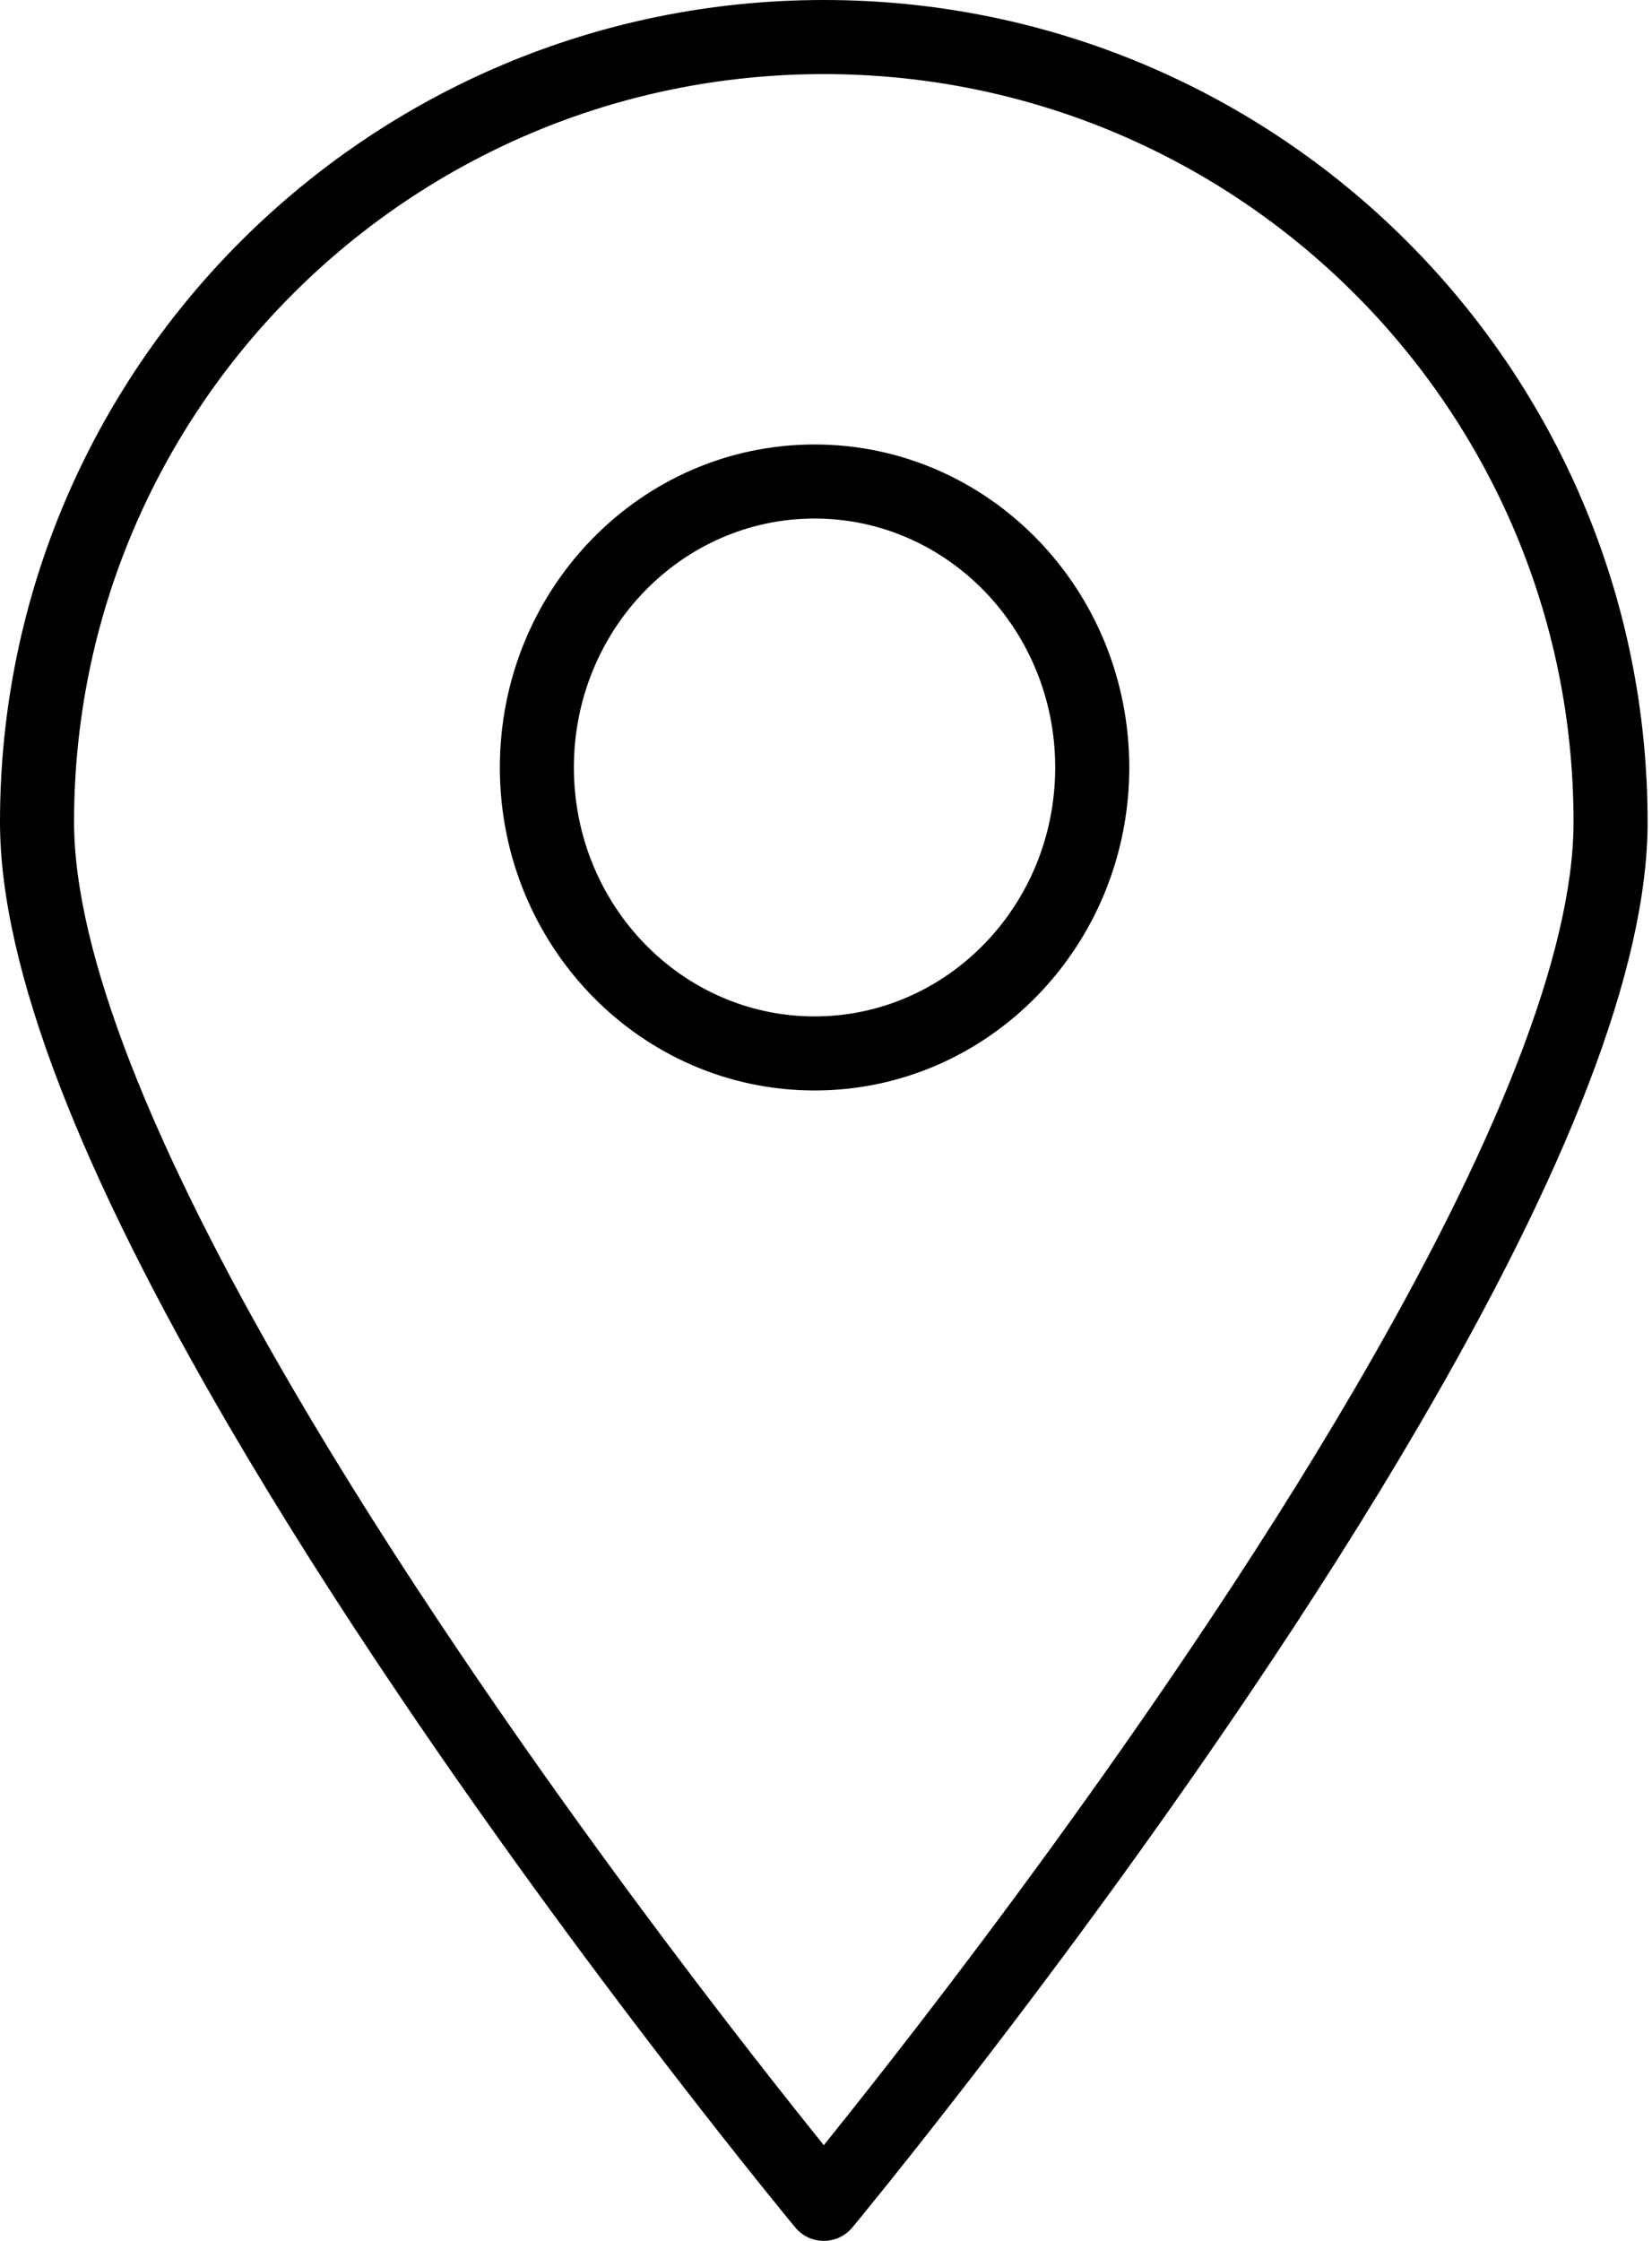
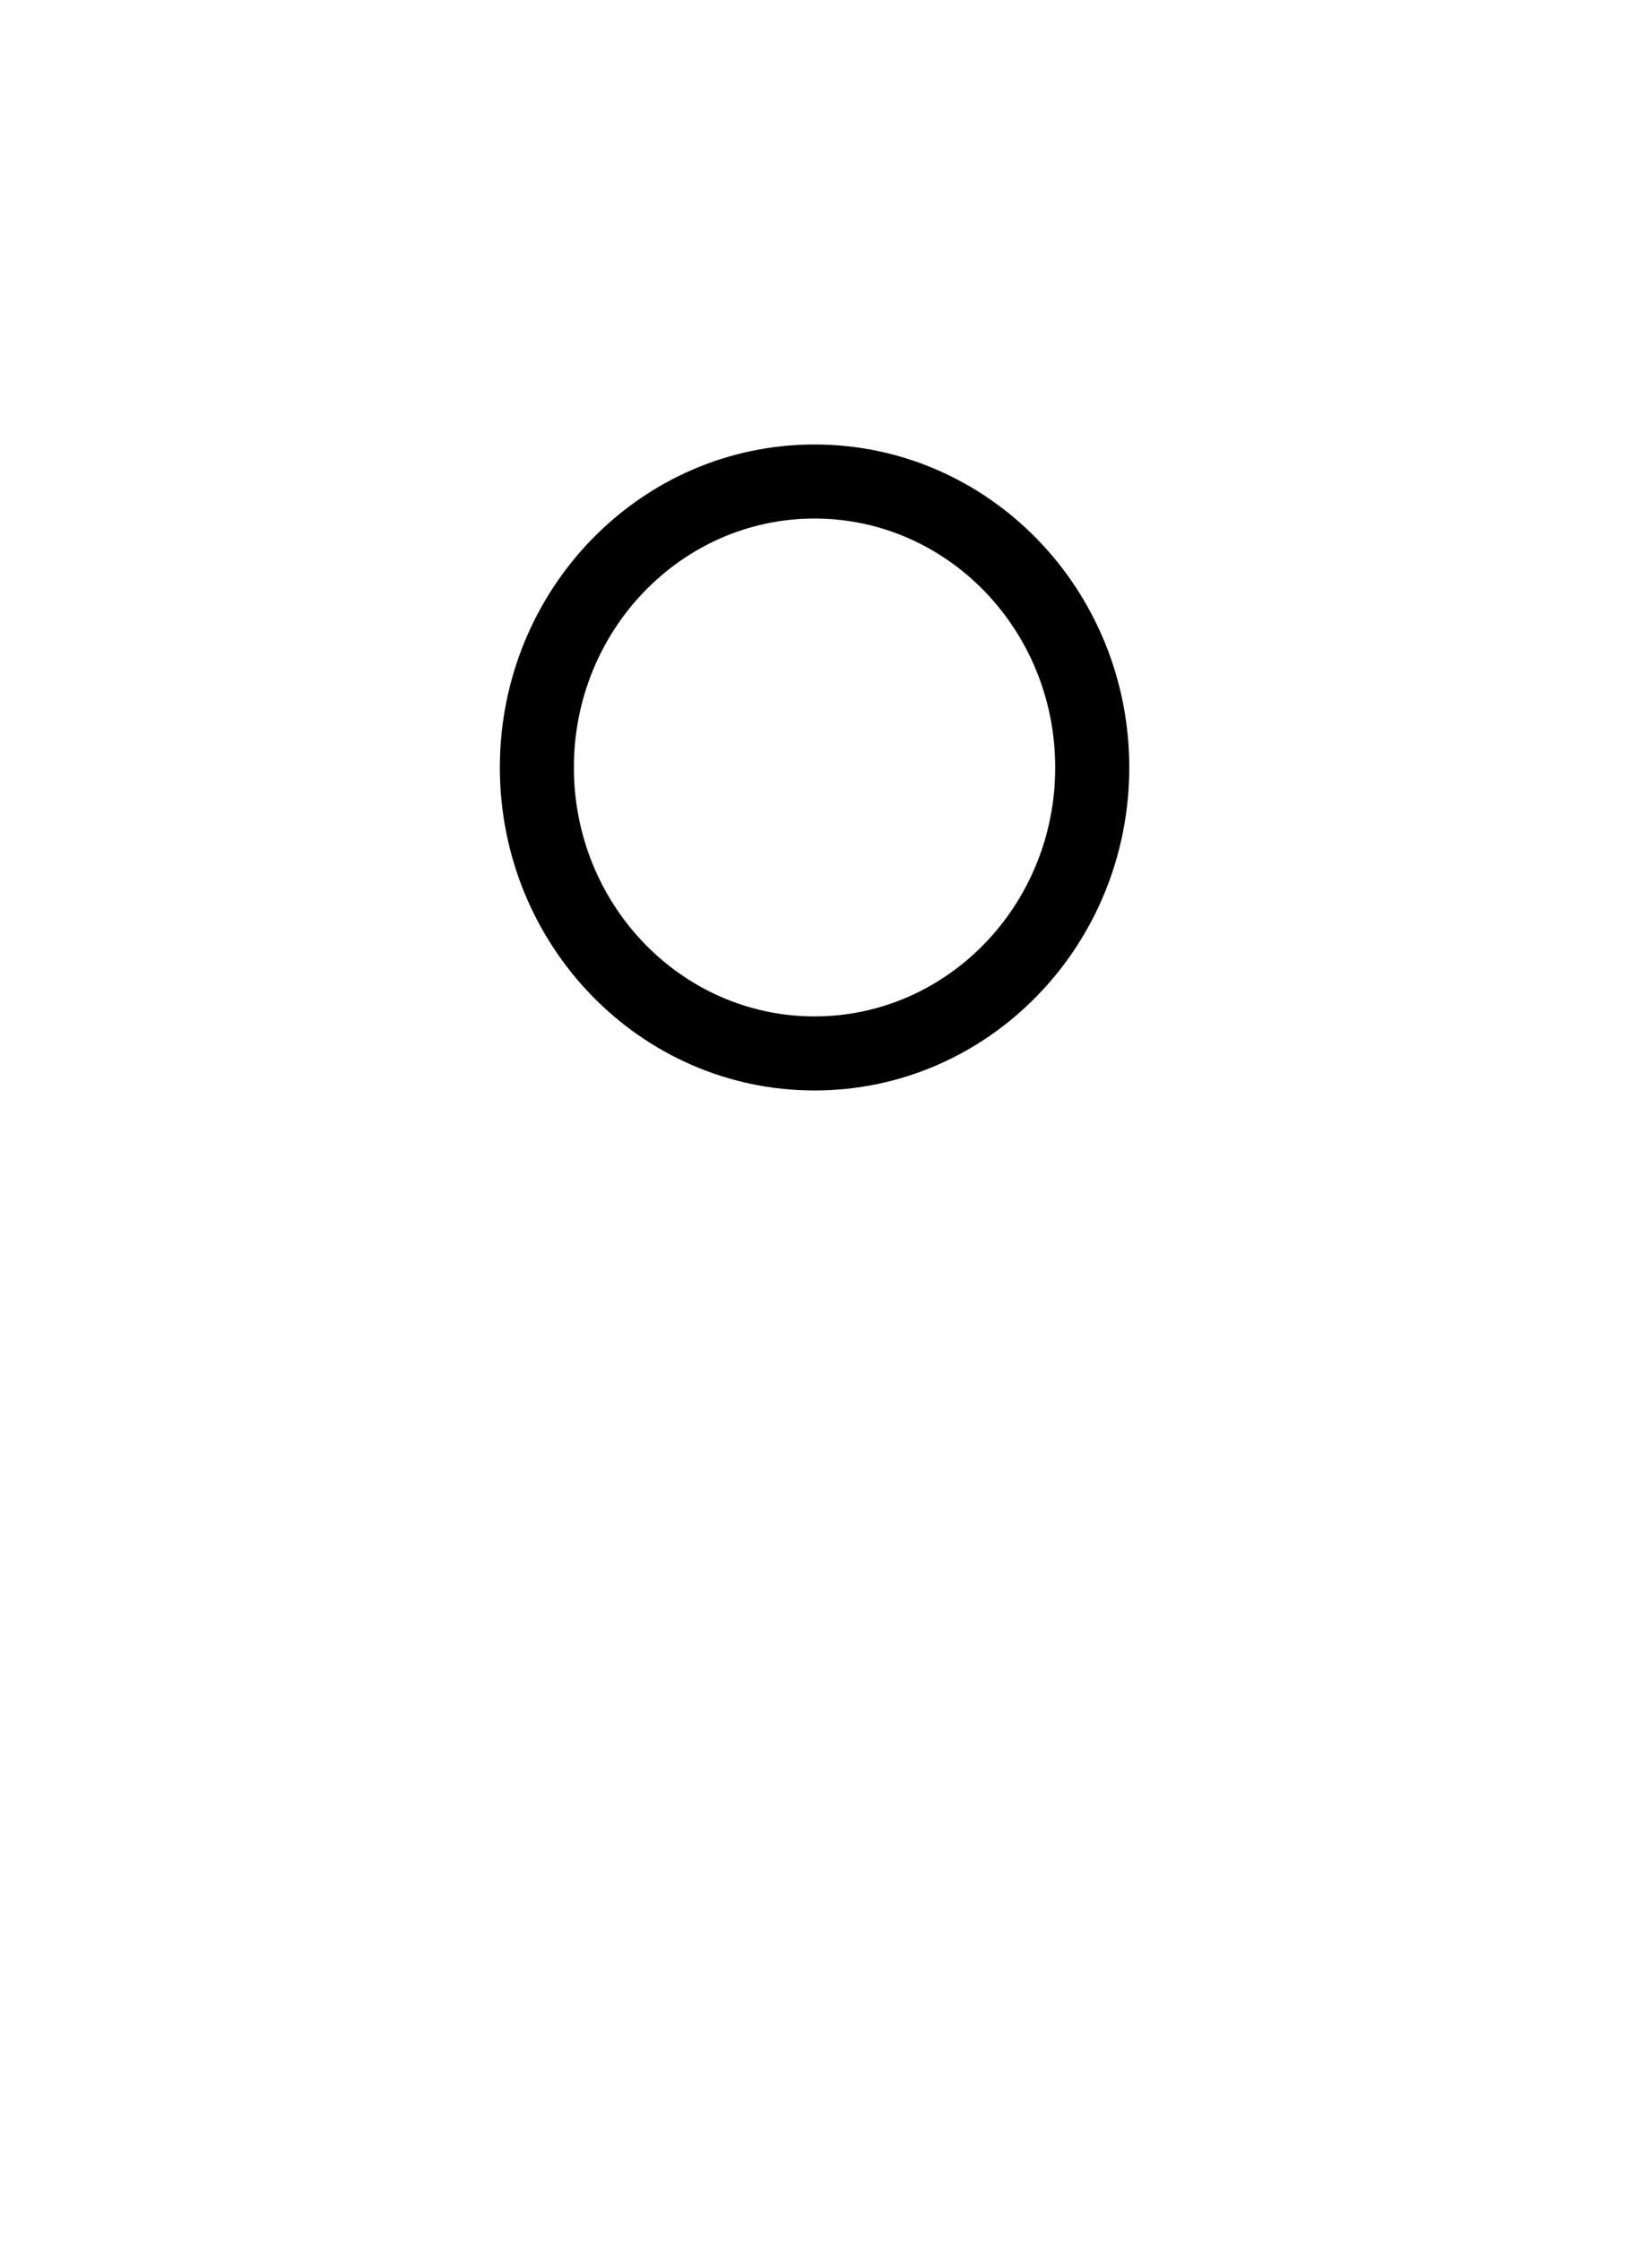
<svg xmlns="http://www.w3.org/2000/svg" width="59" height="80" viewBox="0 0 59 80" fill="none">
-   <path d="M30.439 79.522C30.496 79.454 30.604 79.322 30.761 79.131C31.02 78.813 31.321 78.442 31.66 78.021C32.625 76.819 33.701 75.455 34.859 73.953C38.168 69.663 41.477 65.129 44.567 60.554C46.817 57.223 48.868 53.991 50.673 50.9C55.907 41.939 58.843 34.614 58.843 29.344C58.843 13.137 45.67 0 29.422 0C13.173 0 0 13.137 0 29.344C0 34.614 2.936 41.939 8.17 50.9C9.975 53.991 12.026 57.223 14.276 60.554C17.366 65.129 20.675 69.663 23.984 73.953C25.142 75.455 26.218 76.819 27.183 78.021C27.522 78.442 27.823 78.813 28.082 79.131C28.239 79.322 28.347 79.454 28.404 79.522C28.933 80.159 29.91 80.159 30.439 79.522ZM29.245 76.364C28.29 75.176 27.225 73.825 26.078 72.338C22.801 68.089 19.524 63.599 16.468 59.074C14.248 55.788 12.228 52.604 10.453 49.566C5.443 40.987 2.645 34.006 2.645 29.344C2.645 14.599 14.632 2.645 29.422 2.645C44.211 2.645 56.198 14.599 56.198 29.344C56.198 34.006 53.4 40.987 48.39 49.566C46.615 52.604 44.595 55.788 42.375 59.074C39.319 63.599 36.042 68.089 32.765 72.338C31.618 73.825 30.553 75.176 29.598 76.364C29.538 76.439 29.479 76.512 29.422 76.584C29.364 76.512 29.305 76.439 29.245 76.364Z" fill="black" />
  <path d="M29.091 38.93C35.307 38.93 40.331 33.759 40.331 27.399C40.331 21.039 35.307 15.868 29.091 15.868C22.875 15.868 17.852 21.039 17.852 27.399C17.852 33.759 22.875 38.93 29.091 38.93ZM29.091 36.286C24.353 36.286 20.496 32.316 20.496 27.399C20.496 22.483 24.353 18.512 29.091 18.512C33.829 18.512 37.686 22.483 37.686 27.399C37.686 32.316 33.829 36.286 29.091 36.286Z" fill="black" />
</svg>